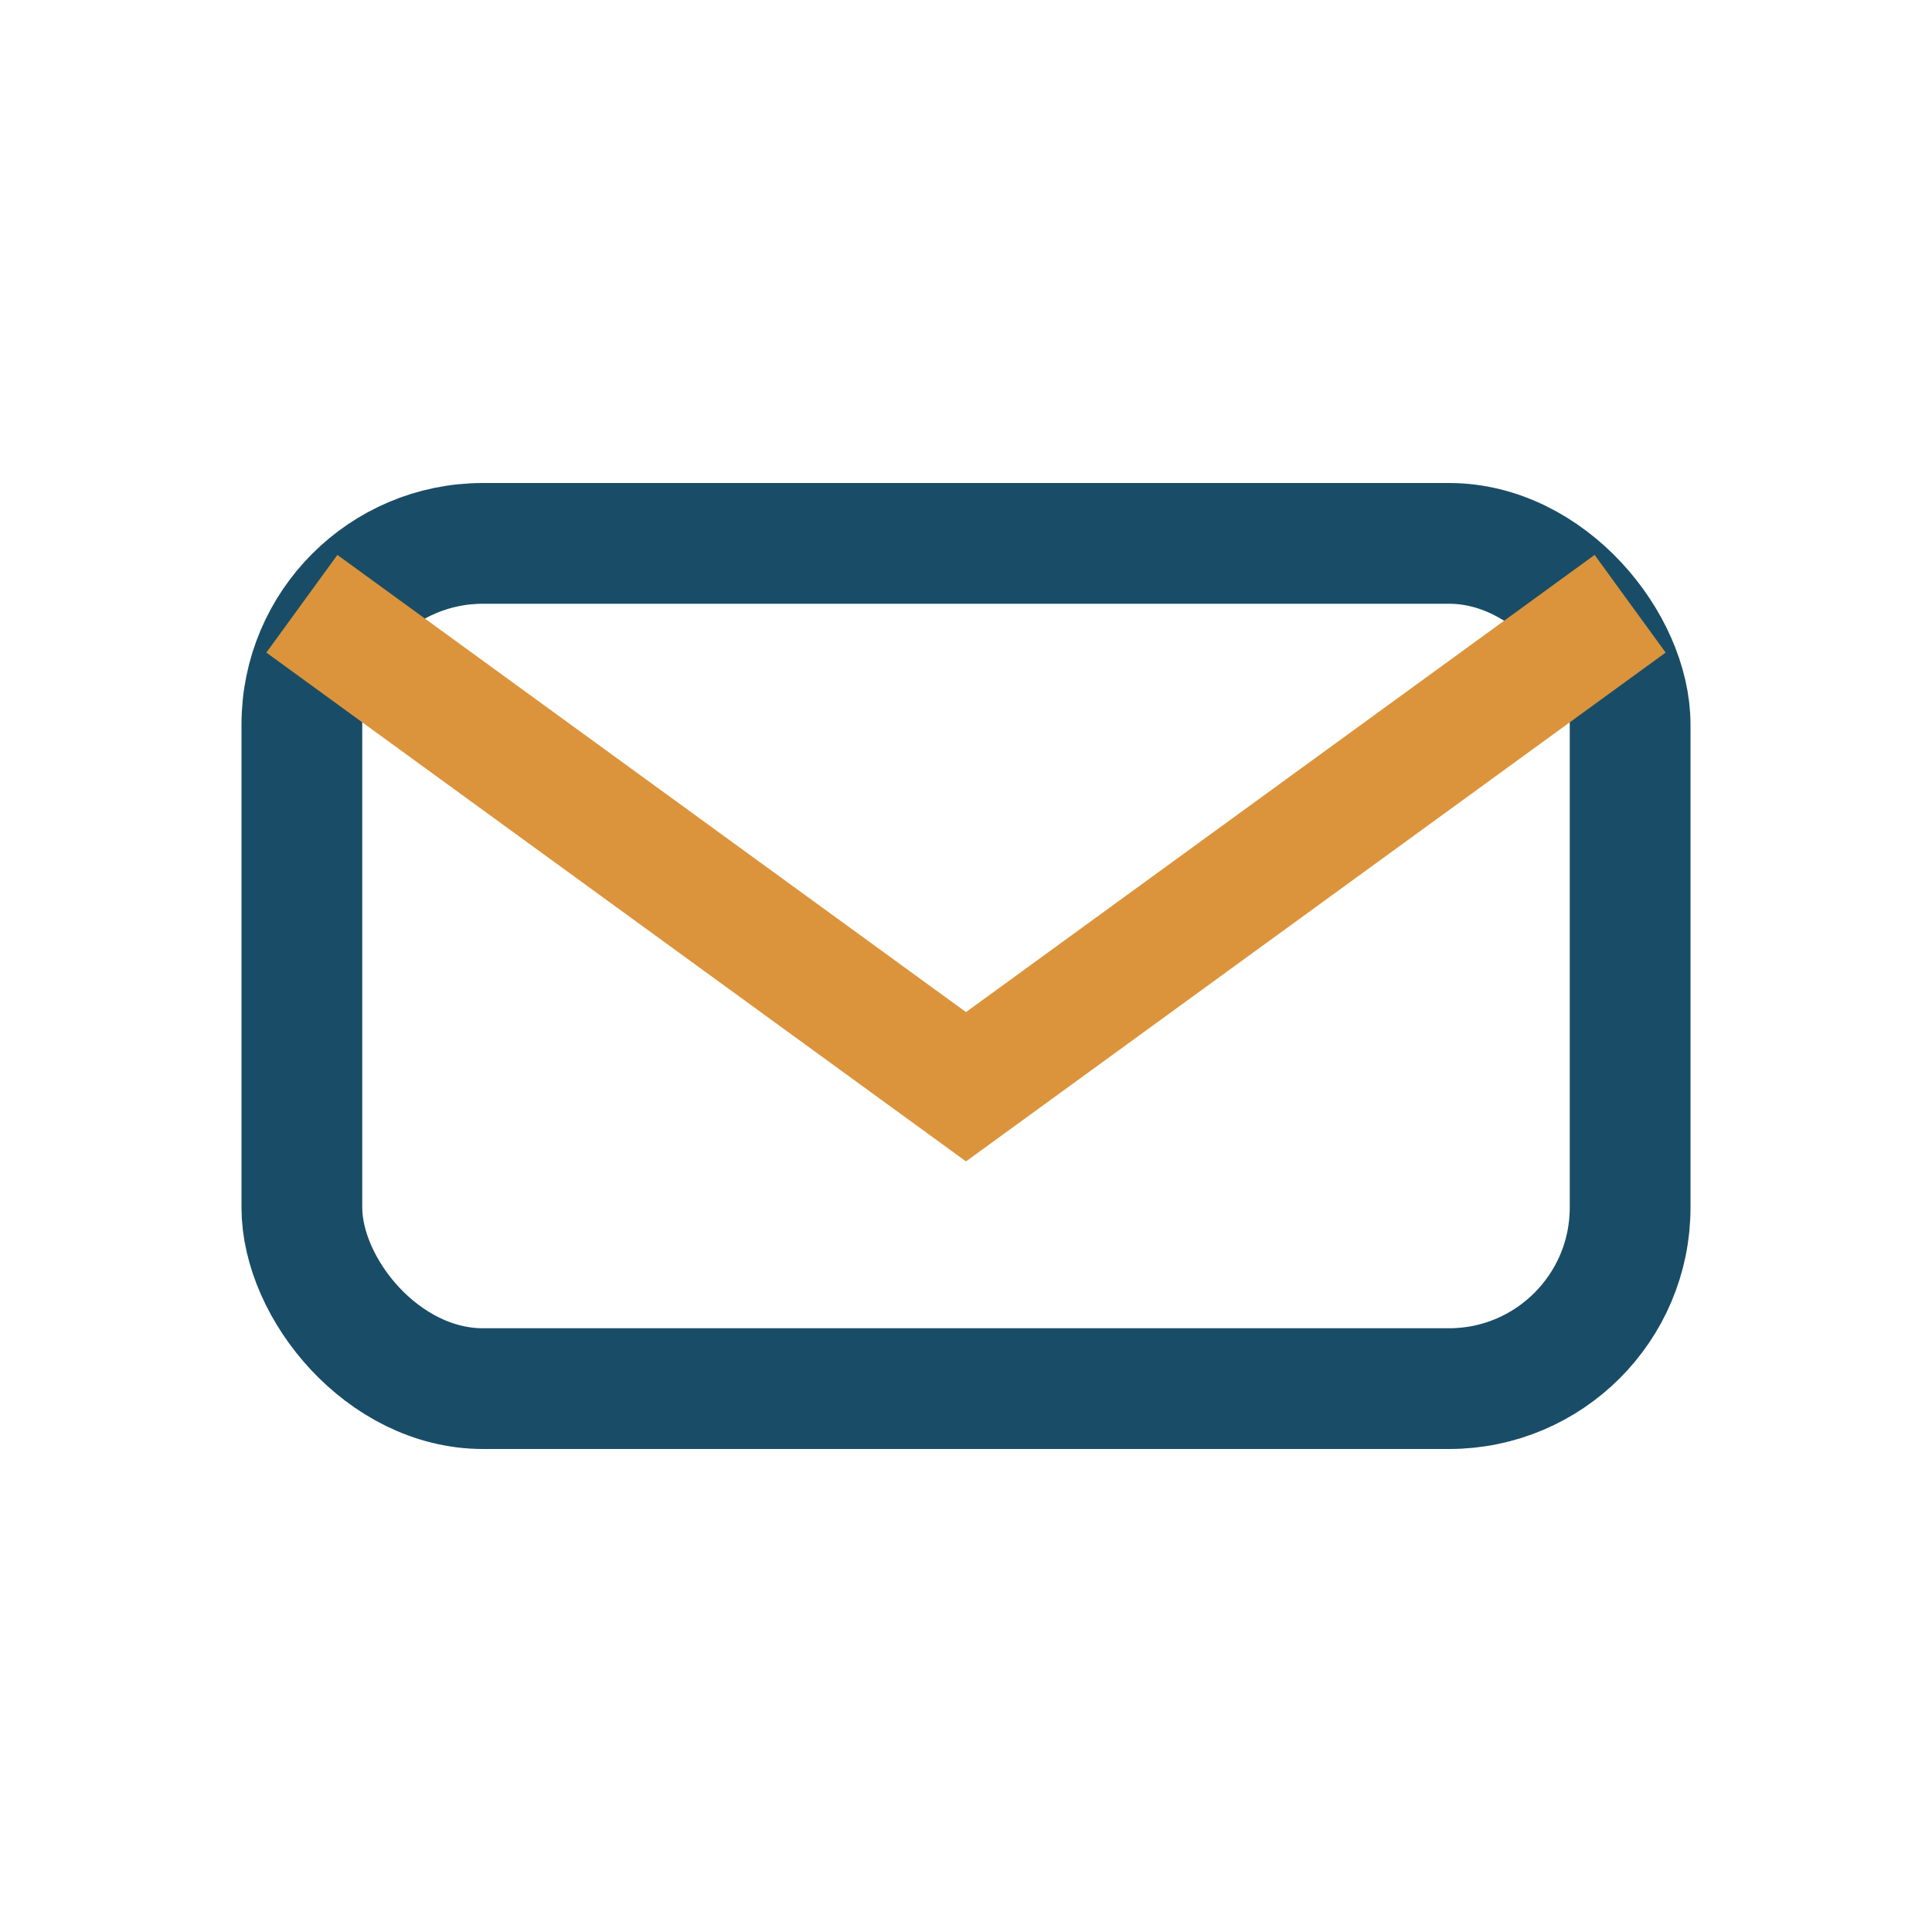
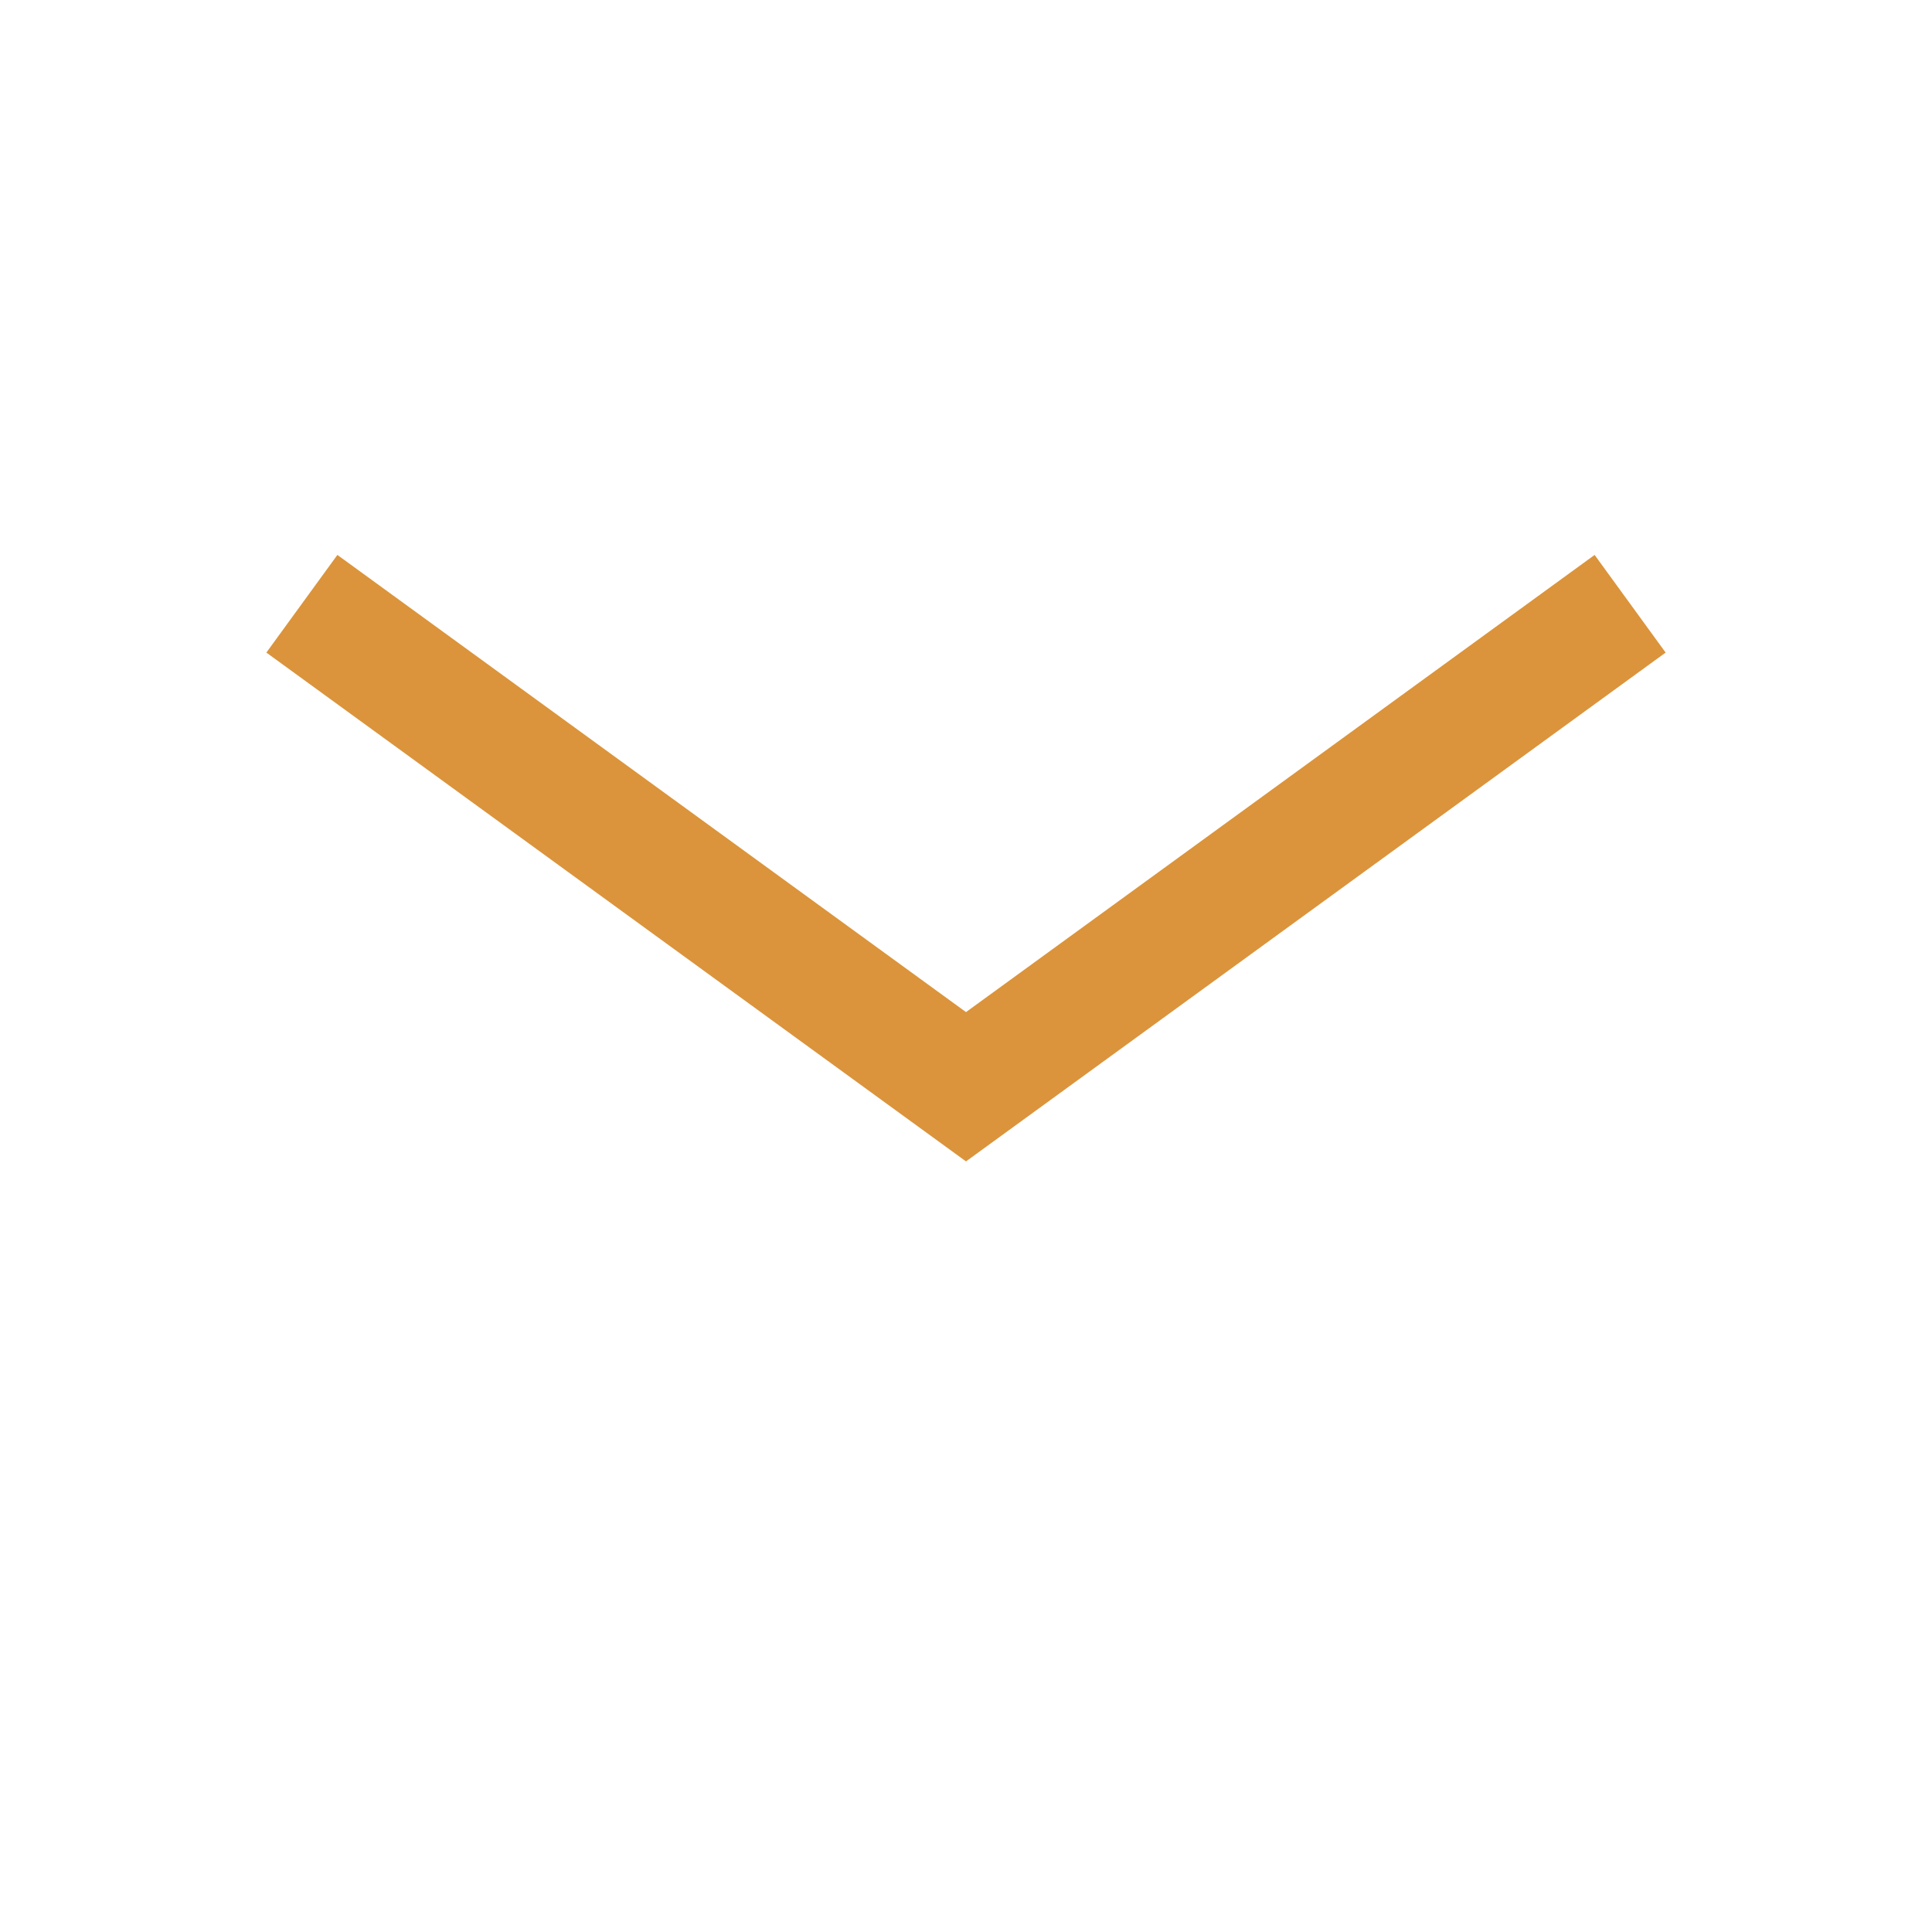
<svg xmlns="http://www.w3.org/2000/svg" width="32" height="32" viewBox="0 0 32 32">
-   <rect x="5" y="9" width="22" height="14" rx="3" fill="none" stroke="#194D67" stroke-width="2" />
  <path d="M5 10l11 8 11-8" fill="none" stroke="#DB943B" stroke-width="2" />
</svg>